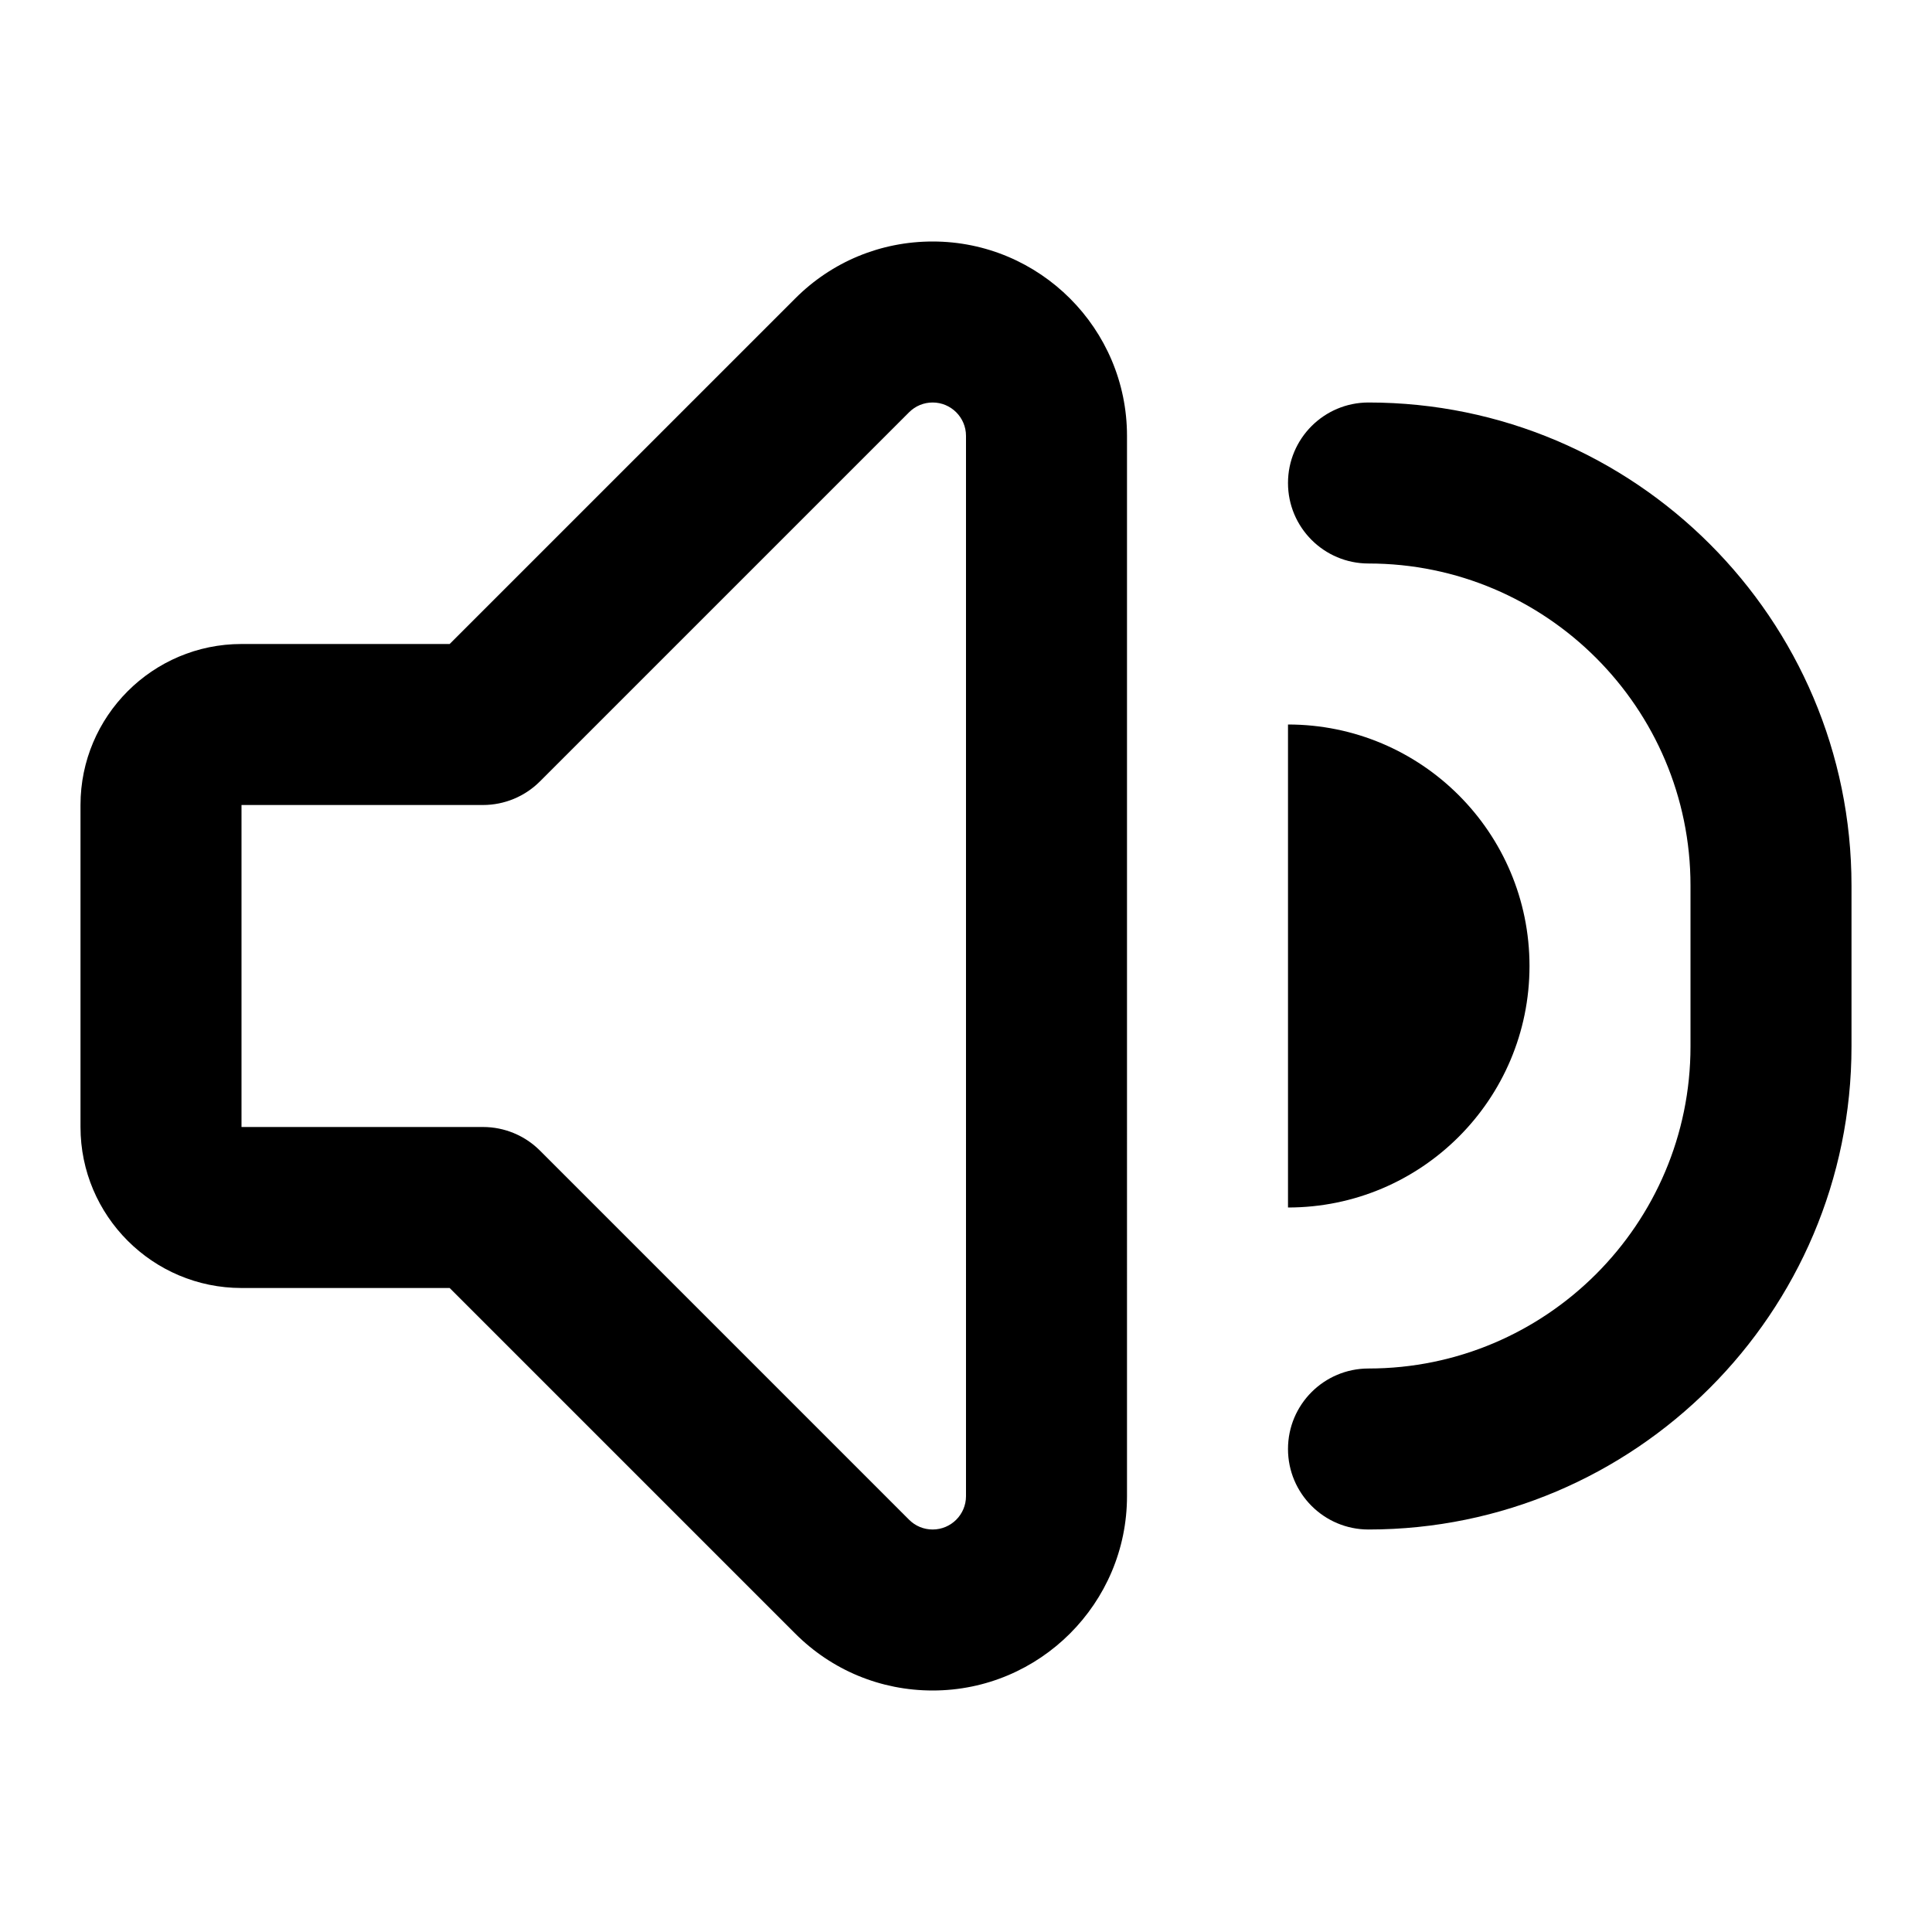
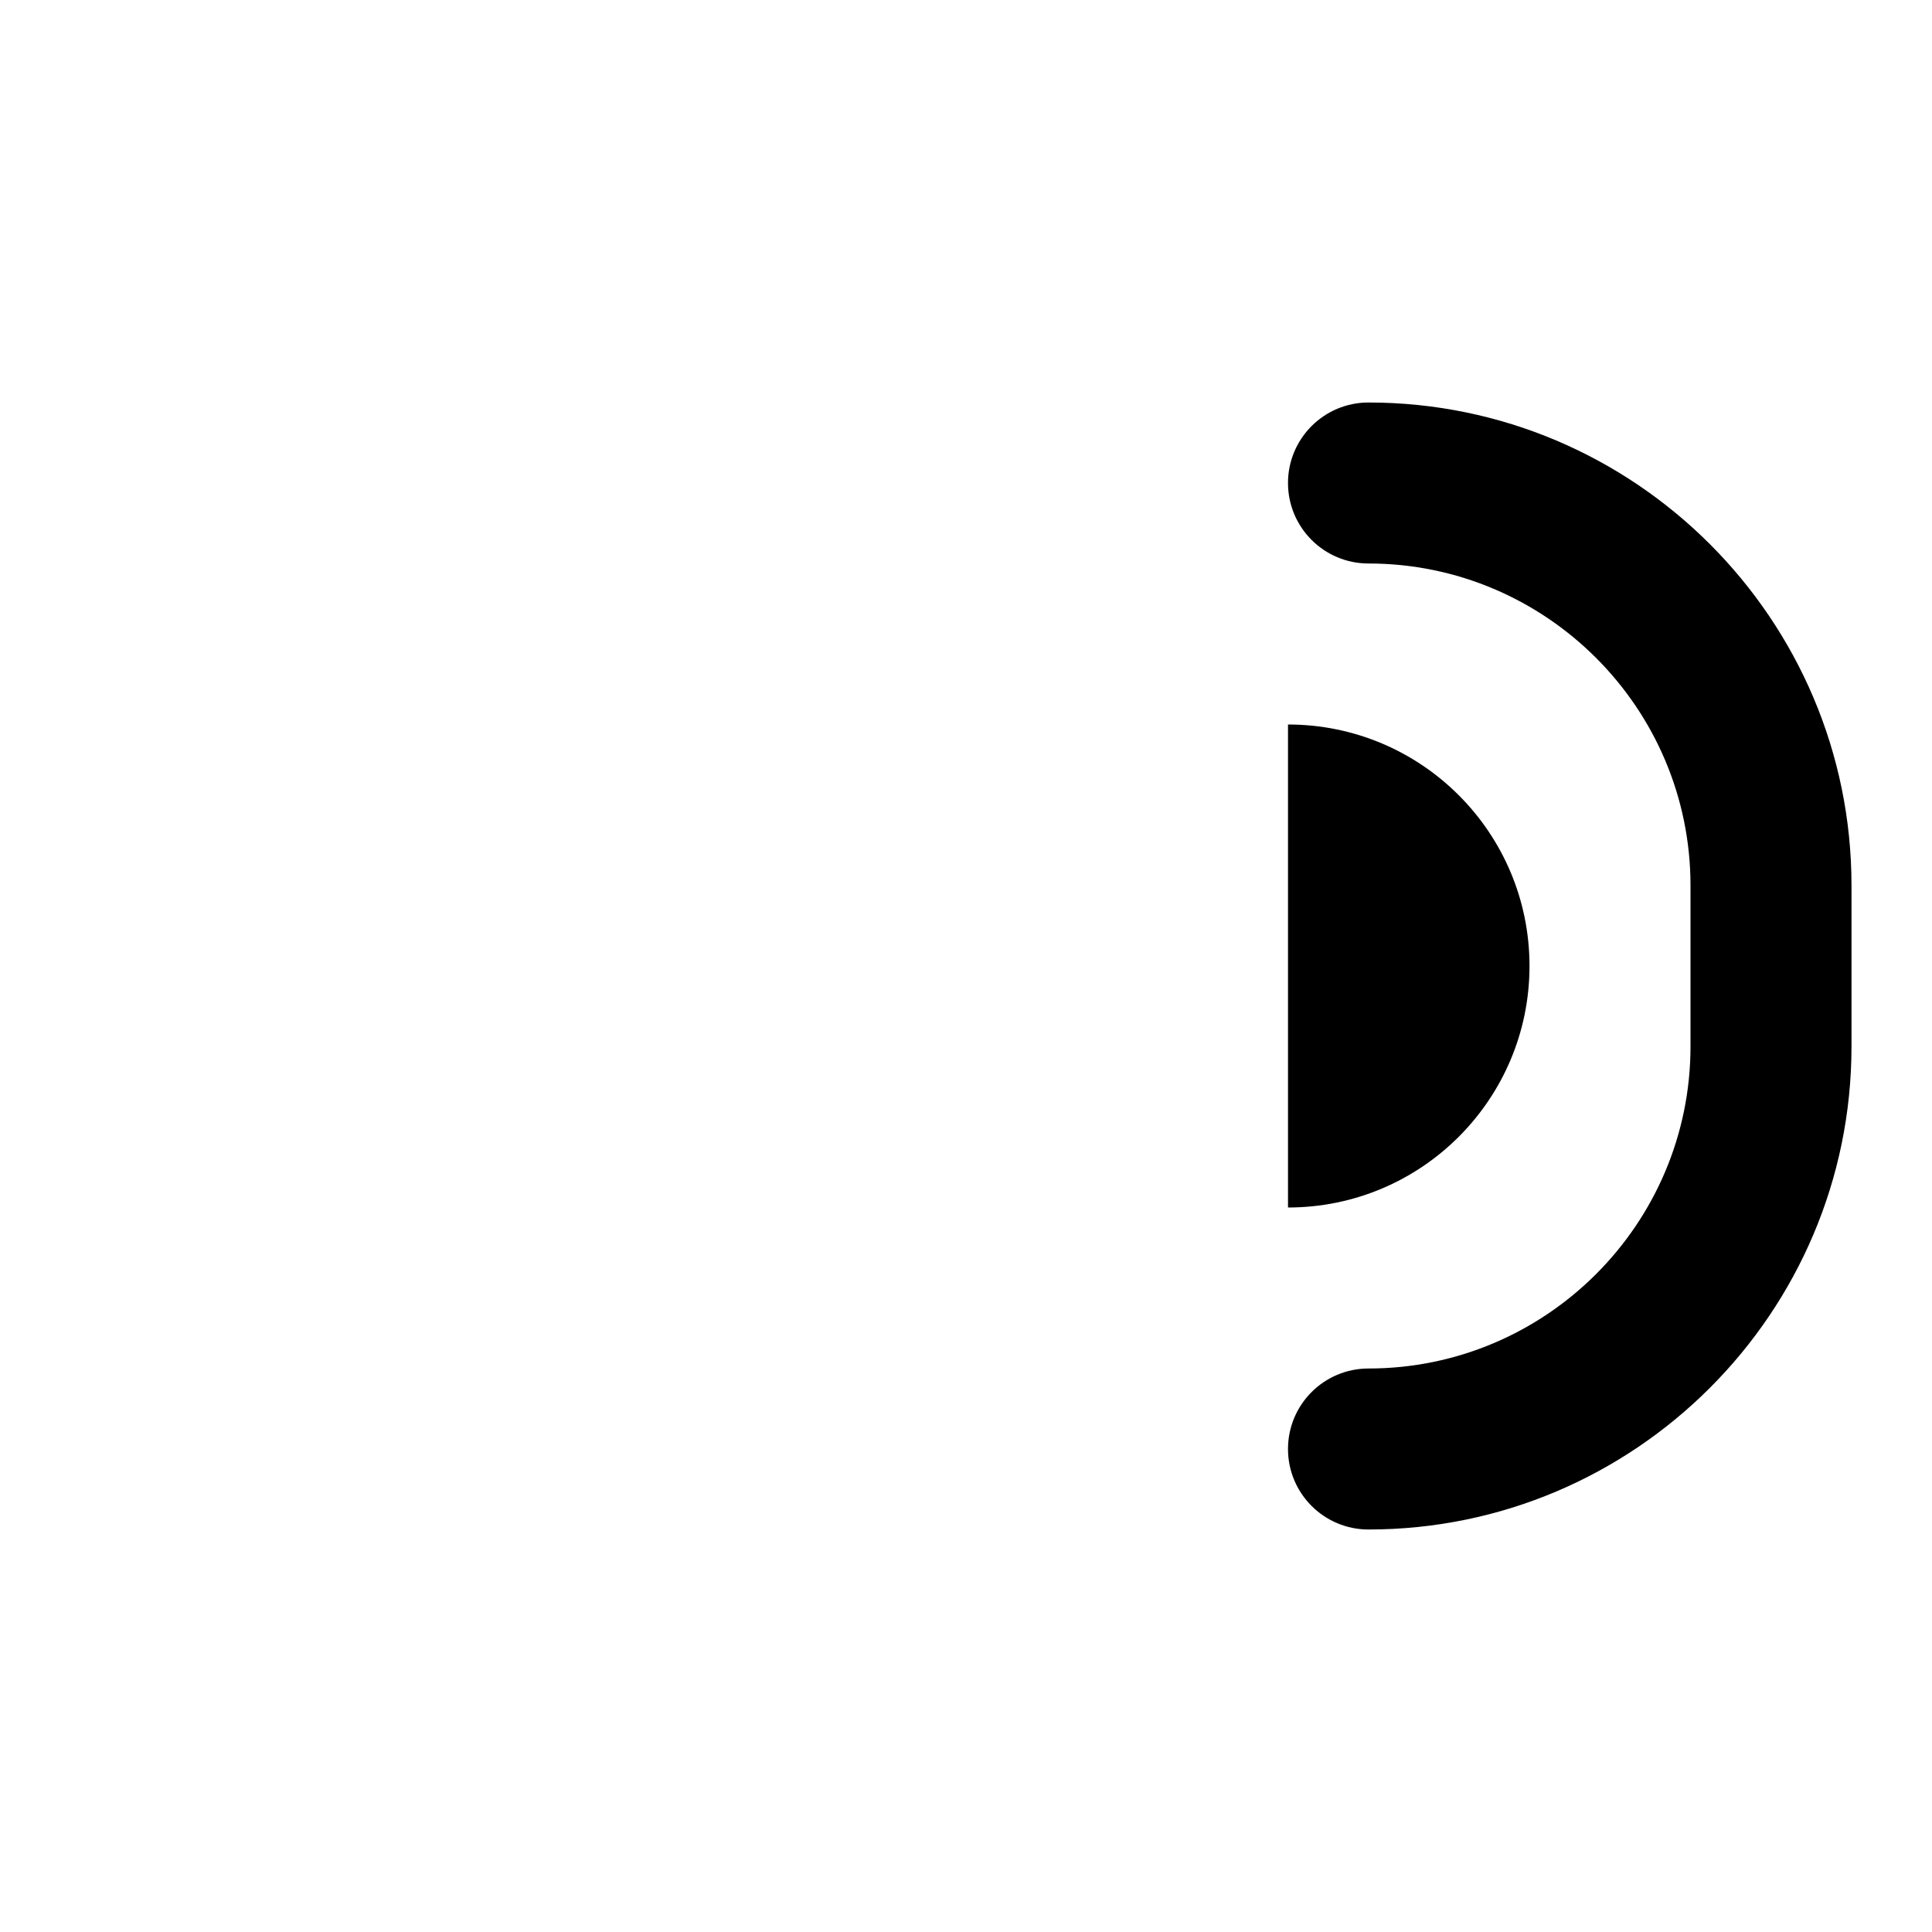
<svg xmlns="http://www.w3.org/2000/svg" version="1.1" id="Layer_1" x="0px" y="0px" width="1440px" height="1440px" viewBox="0 0 144 144" style="enable-background:new 0 0 144 144;" xml:space="preserve">
  <style type="text/css">
	.st0{fill:#FFFFFF;}
</style>
  <rect x="0" class="st0" width="144" height="144" />
  <g>
-     <path d="M114,72c0-9.941-8.059-18-18-18v36   C105.941,90,114,81.941,114,72z" />
-     <path d="M69.515,18c-3.87,0-7.508,1.507-10.242,4.243L33.515,48H18   c-6.617,0-12,5.383-12,12v24c0,6.617,5.383,12,12,12h15.515l25.757,25.757   c2.735,2.736,6.373,4.243,10.243,4.243c7.987,0,14.485-6.498,14.485-14.485V32.485   C84,24.498,77.502,18,69.515,18z M72,111.515   c0,1.37-1.115,2.485-2.485,2.485c-0.664,0-1.288-0.258-1.758-0.728   L40.244,85.757c-1.126-1.125-2.651-1.757-4.243-1.757H18V60h18   c1.591,0,3.117-0.632,4.242-1.757l27.516-27.515   c0.469-0.469,1.093-0.728,1.757-0.728c1.37,0,2.485,1.115,2.485,2.485V111.515z" />
+     <path d="M114,72c0-9.941-8.059-18-18-18v36   C105.941,90,114,81.941,114,72" />
    <path d="M102,30c-3.313,0-6,2.687-6,6s2.687,6,6,6c13.233,0,24,10.766,24,24v12   c0,13.234-10.767,24-24,24c-3.313,0-6,2.687-6,6s2.687,6,6,6   c19.851,0,36-16.149,36-36v-12C138,46.149,121.851,30,102,30z" />
  </g>
</svg>